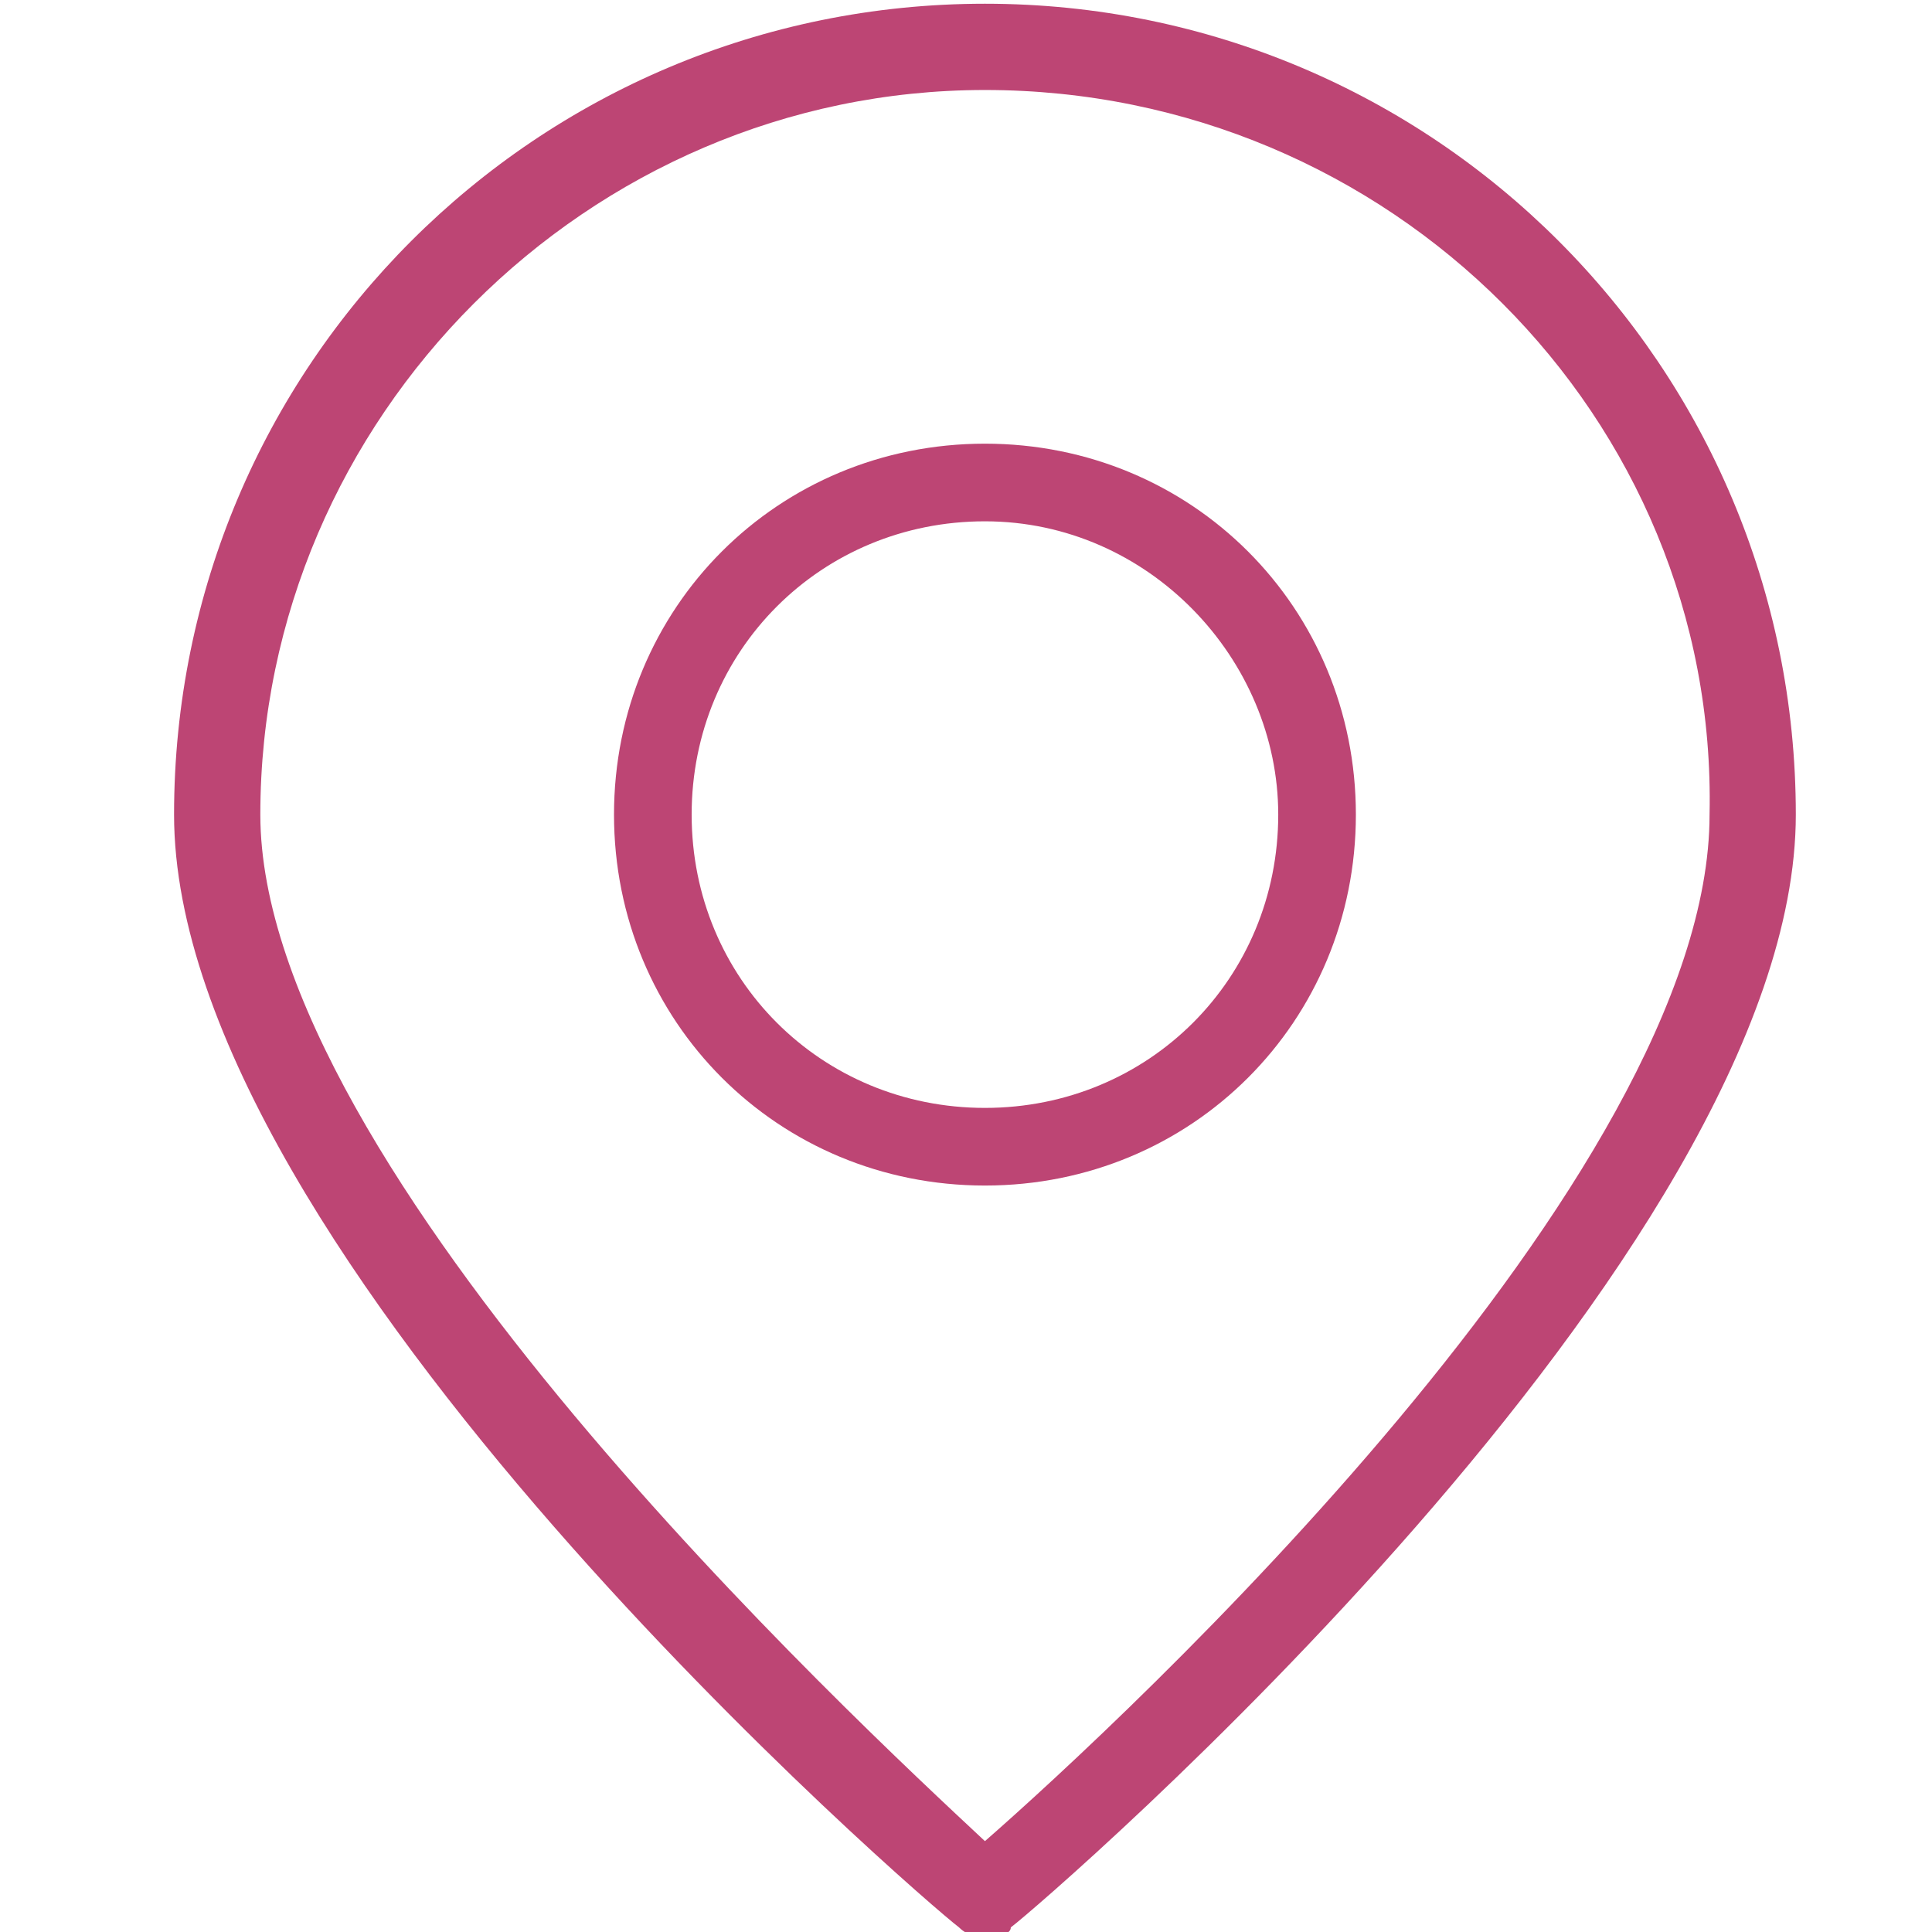
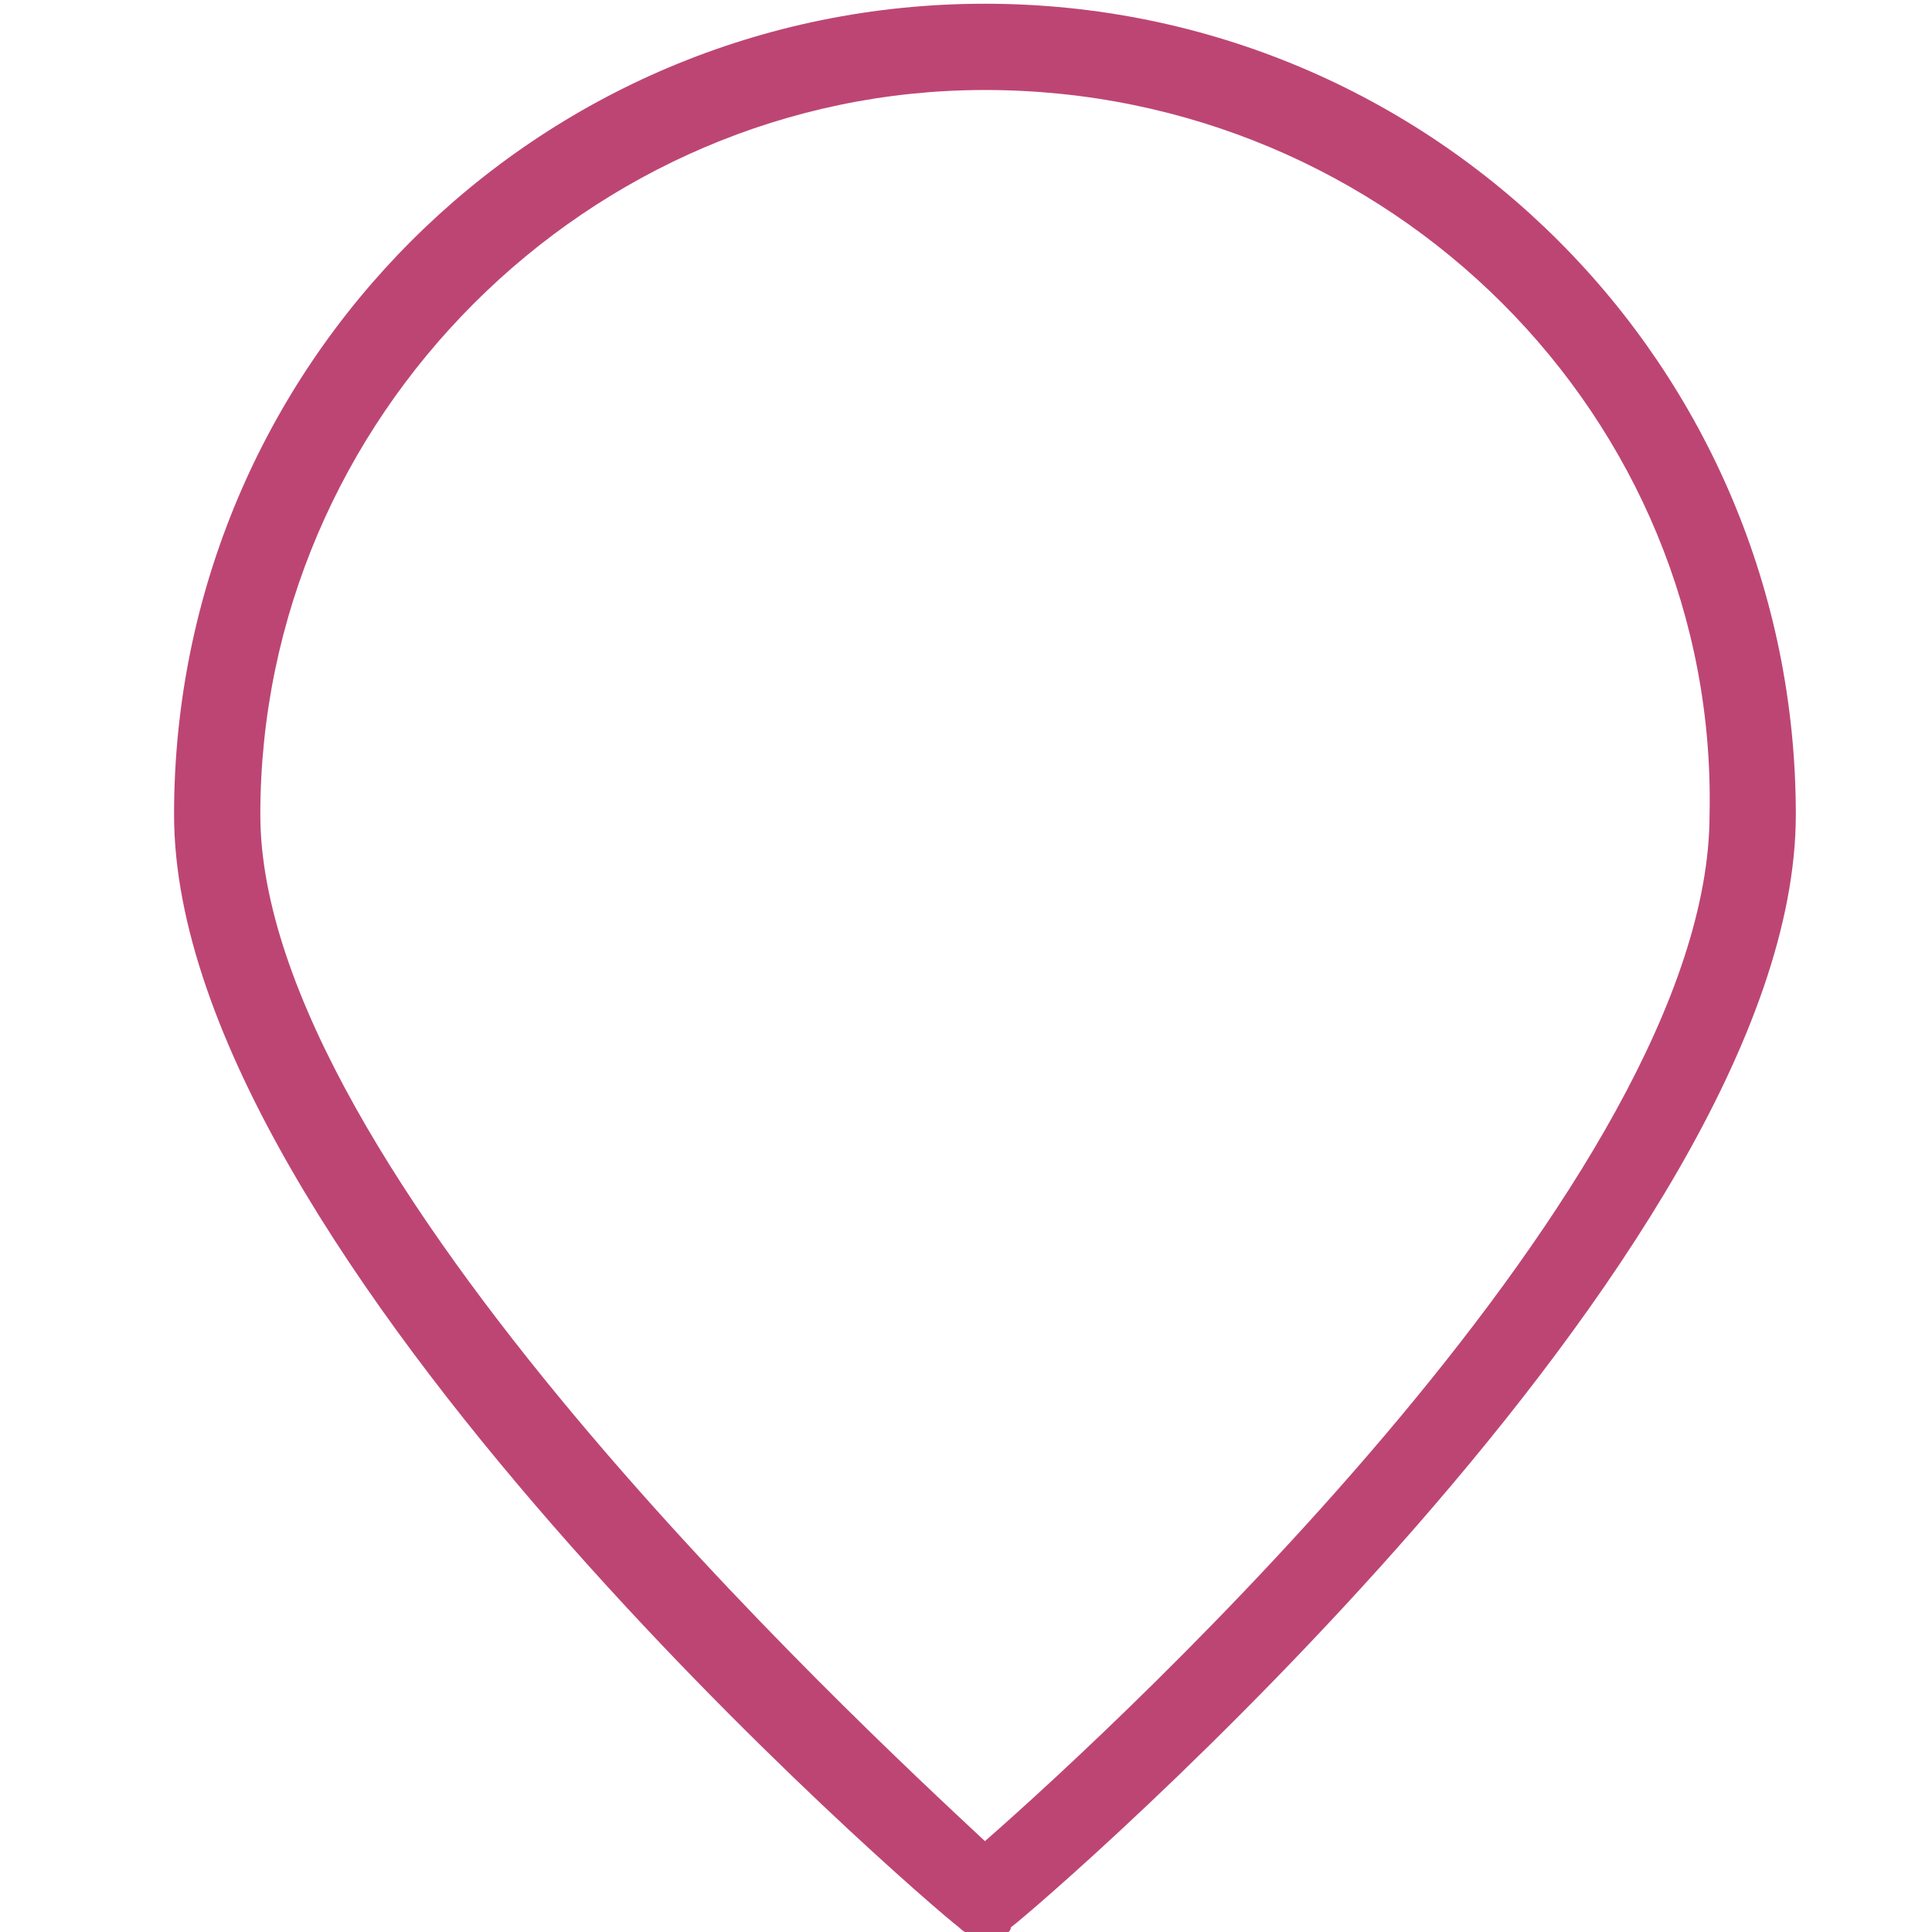
<svg xmlns="http://www.w3.org/2000/svg" xmlns:ns1="http://sodipodi.sourceforge.net/DTD/sodipodi-0.dtd" xmlns:ns2="http://www.inkscape.org/namespaces/inkscape" version="1.1" id="HOMEPAGE" x="0px" y="0px" viewBox="0 0 40 40" xml:space="preserve" ns1:docname="map.svg" width="40" height="40" ns2:version="0.92.1 r15371">
  <defs id="defs17" />
  <ns1:namedview pagecolor="#ffffff" bordercolor="#666666" borderopacity="1" objecttolerance="10" gridtolerance="10" guidetolerance="10" ns2:pageopacity="0" ns2:pageshadow="2" ns2:window-width="1920" ns2:window-height="977" id="namedview15" showgrid="false" ns2:pagecheckerboard="true" ns2:showpageshadow="false" fit-margin-top="0" fit-margin-left="0" fit-margin-right="0" fit-margin-bottom="0" ns2:zoom="7.2407734" ns2:cx="-71.243316" ns2:cy="11.152993" ns2:window-x="0" ns2:window-y="30" ns2:window-maximized="1" ns2:current-layer="HOMEPAGE" />
  <style type="text/css" id="style2">
	.st0{opacity:0.92;}
</style>
  <g class="st0" id="g12" style="opacity:0.92;fill:#b73568;fill-opacity:1" transform="matrix(1.786,0,0,1.786,-2429.464,-481.607)">
    <g id="g6" style="fill:#b73568;fill-opacity:1">
      <path d="m 1371.7,292.1 c -0.1,0 -0.2,0 -0.3,-0.1 -0.4,-0.3 -9.1,-7.8 -9.1,-12.9 0,-5.2 4.2,-9.4 9.4,-9.4 5.2,0 9.4,4.2 9.4,9.4 0,5.1 -8.7,12.6 -9.1,12.9 0,0.1 -0.2,0.1 -0.3,0.1 z m 0,-21.4 c -4.6,0 -8.4,3.8 -8.4,8.4 0,4.1 6.9,10.5 8.4,11.9 1.6,-1.4 8.4,-7.7 8.4,-11.9 0.1,-4.6 -3.7,-8.4 -8.4,-8.4 z" id="path4" ns2:connector-curvature="0" style="fill:#b73568;fill-opacity:1" />
    </g>
    <g id="g10" style="fill:#b73568;fill-opacity:1">
-       <path d="m 1371.7,283.4 c -2.4,0 -4.3,-1.9 -4.3,-4.3 0,-2.4 1.9,-4.3 4.3,-4.3 2.4,0 4.3,1.9 4.3,4.3 0,2.4 -1.9,4.3 -4.3,4.3 z m 0,-7.7 c -1.9,0 -3.4,1.5 -3.4,3.4 0,1.9 1.5,3.4 3.4,3.4 1.9,0 3.4,-1.5 3.4,-3.4 0,-1.8 -1.5,-3.4 -3.4,-3.4 z" id="path8" ns2:connector-curvature="0" style="fill:#b73568;fill-opacity:1" />
-     </g>
+       </g>
  </g>
</svg>